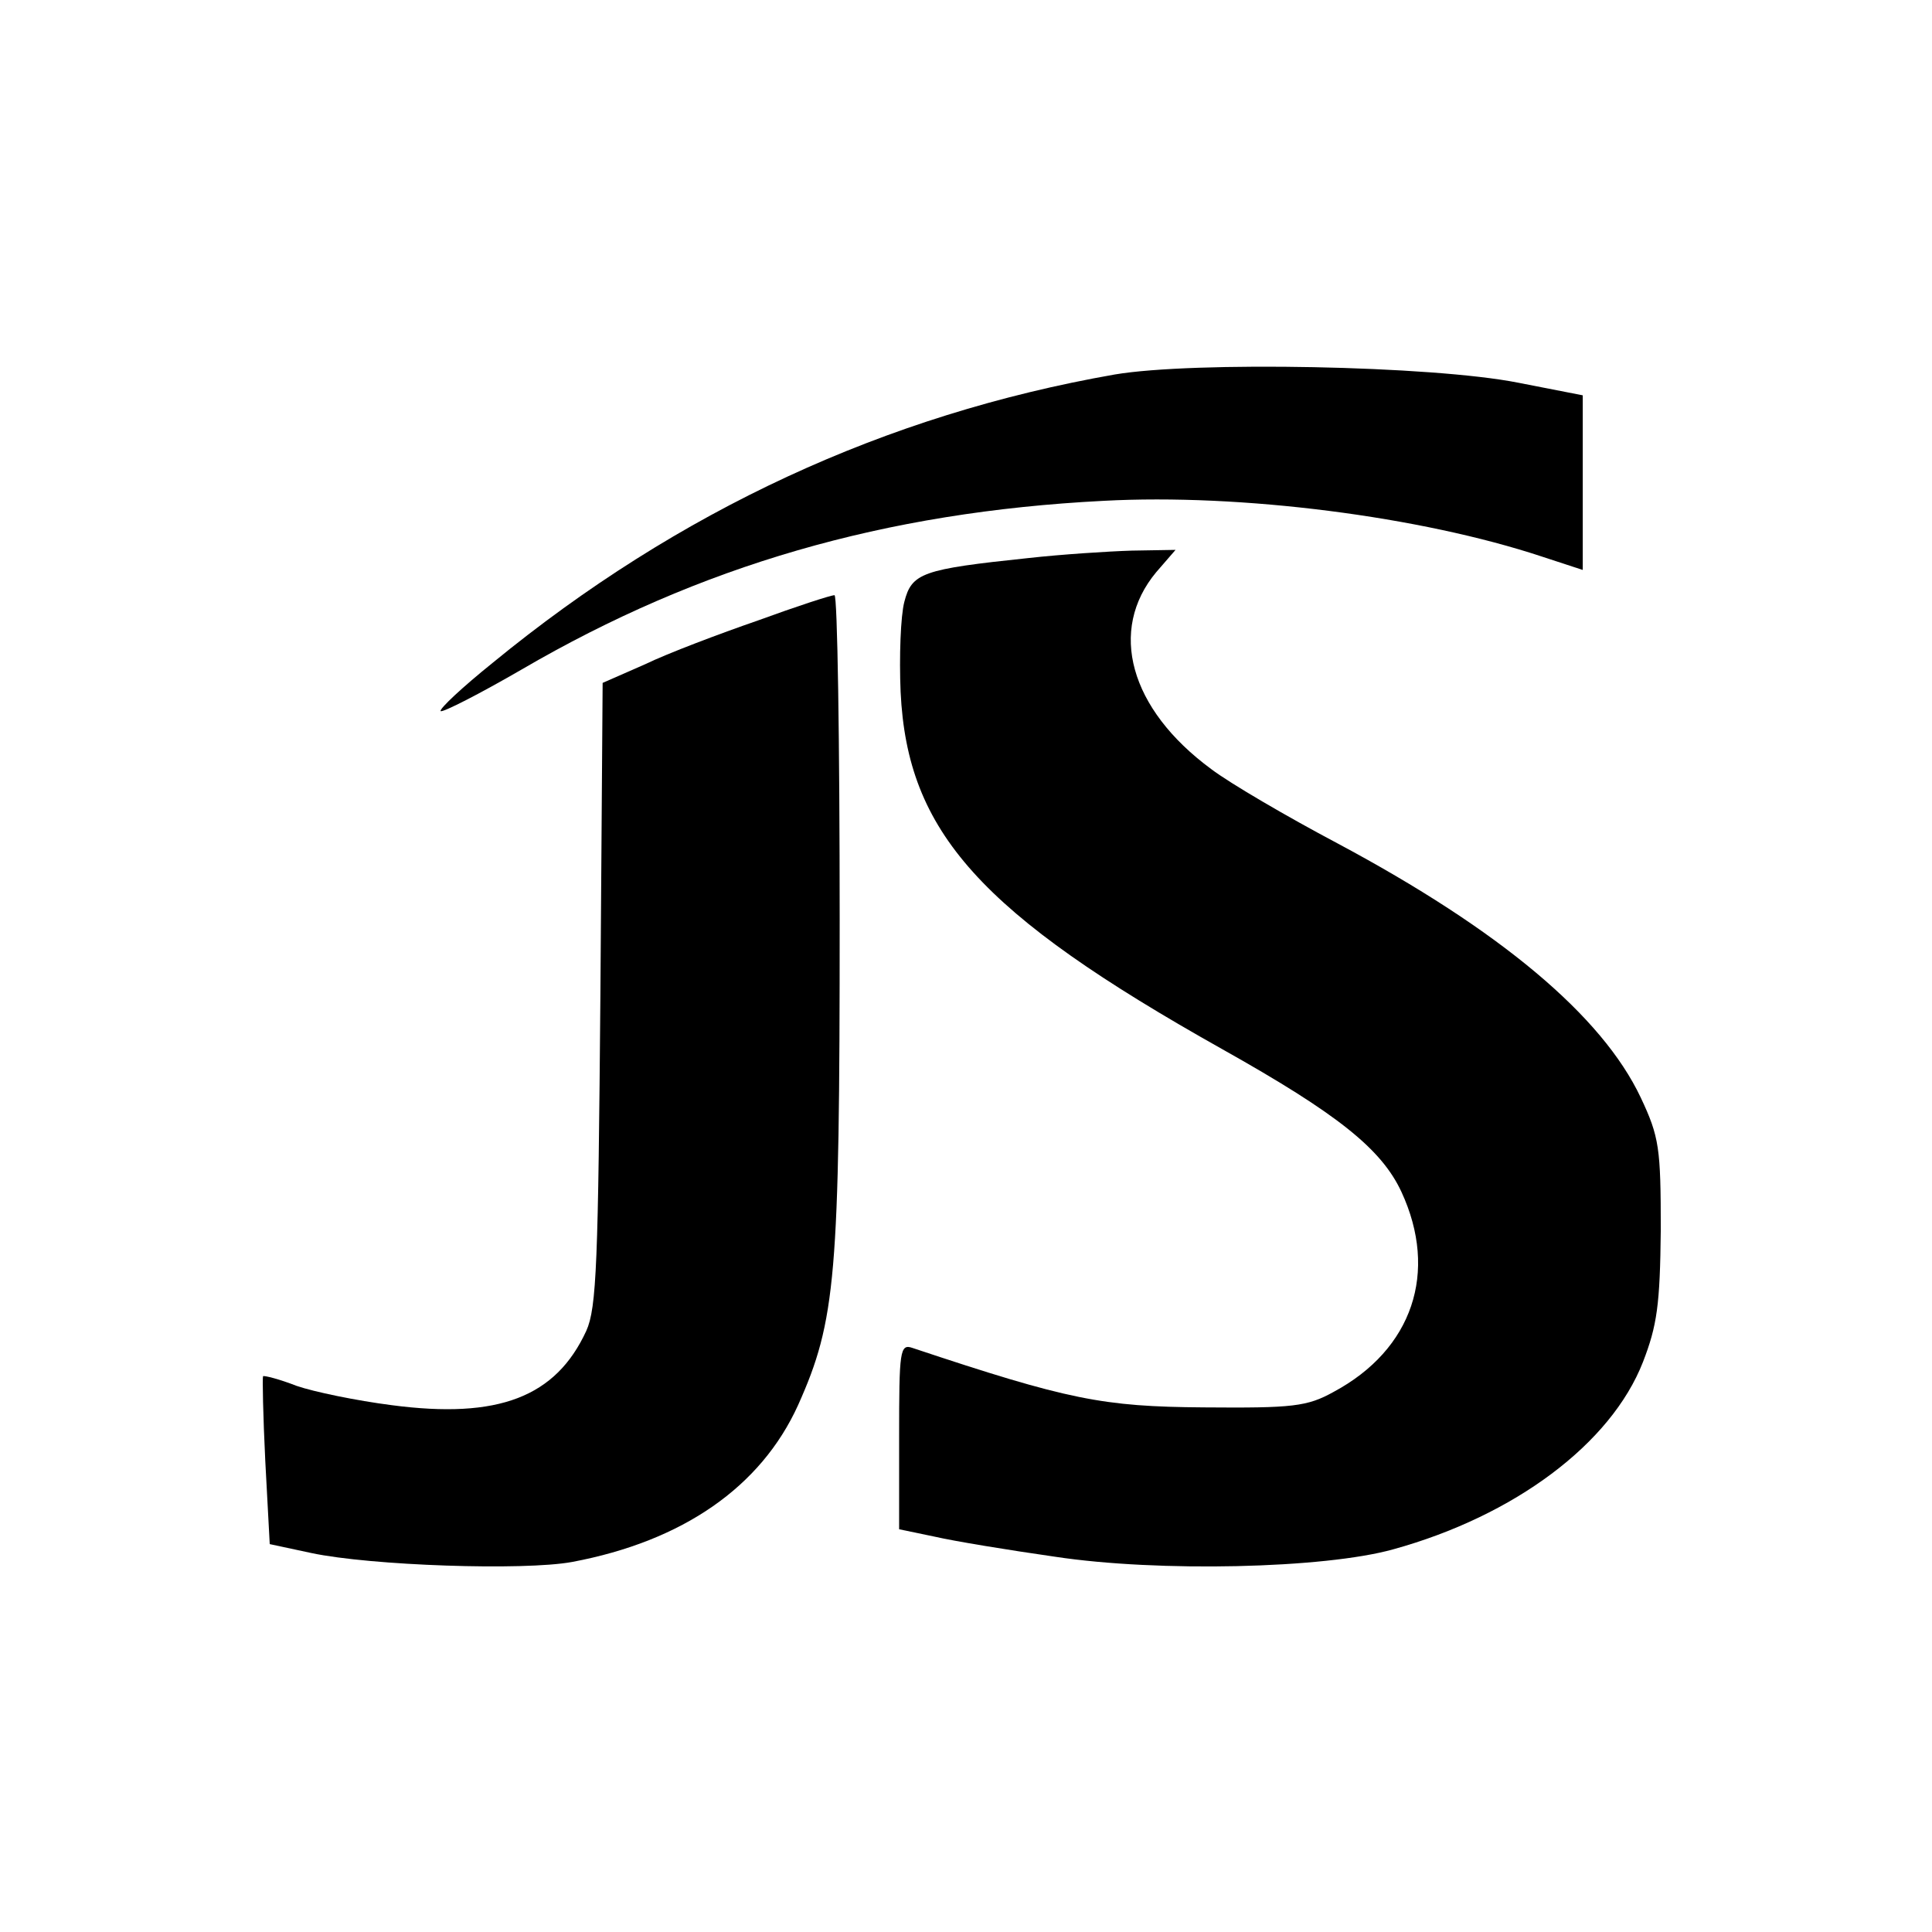
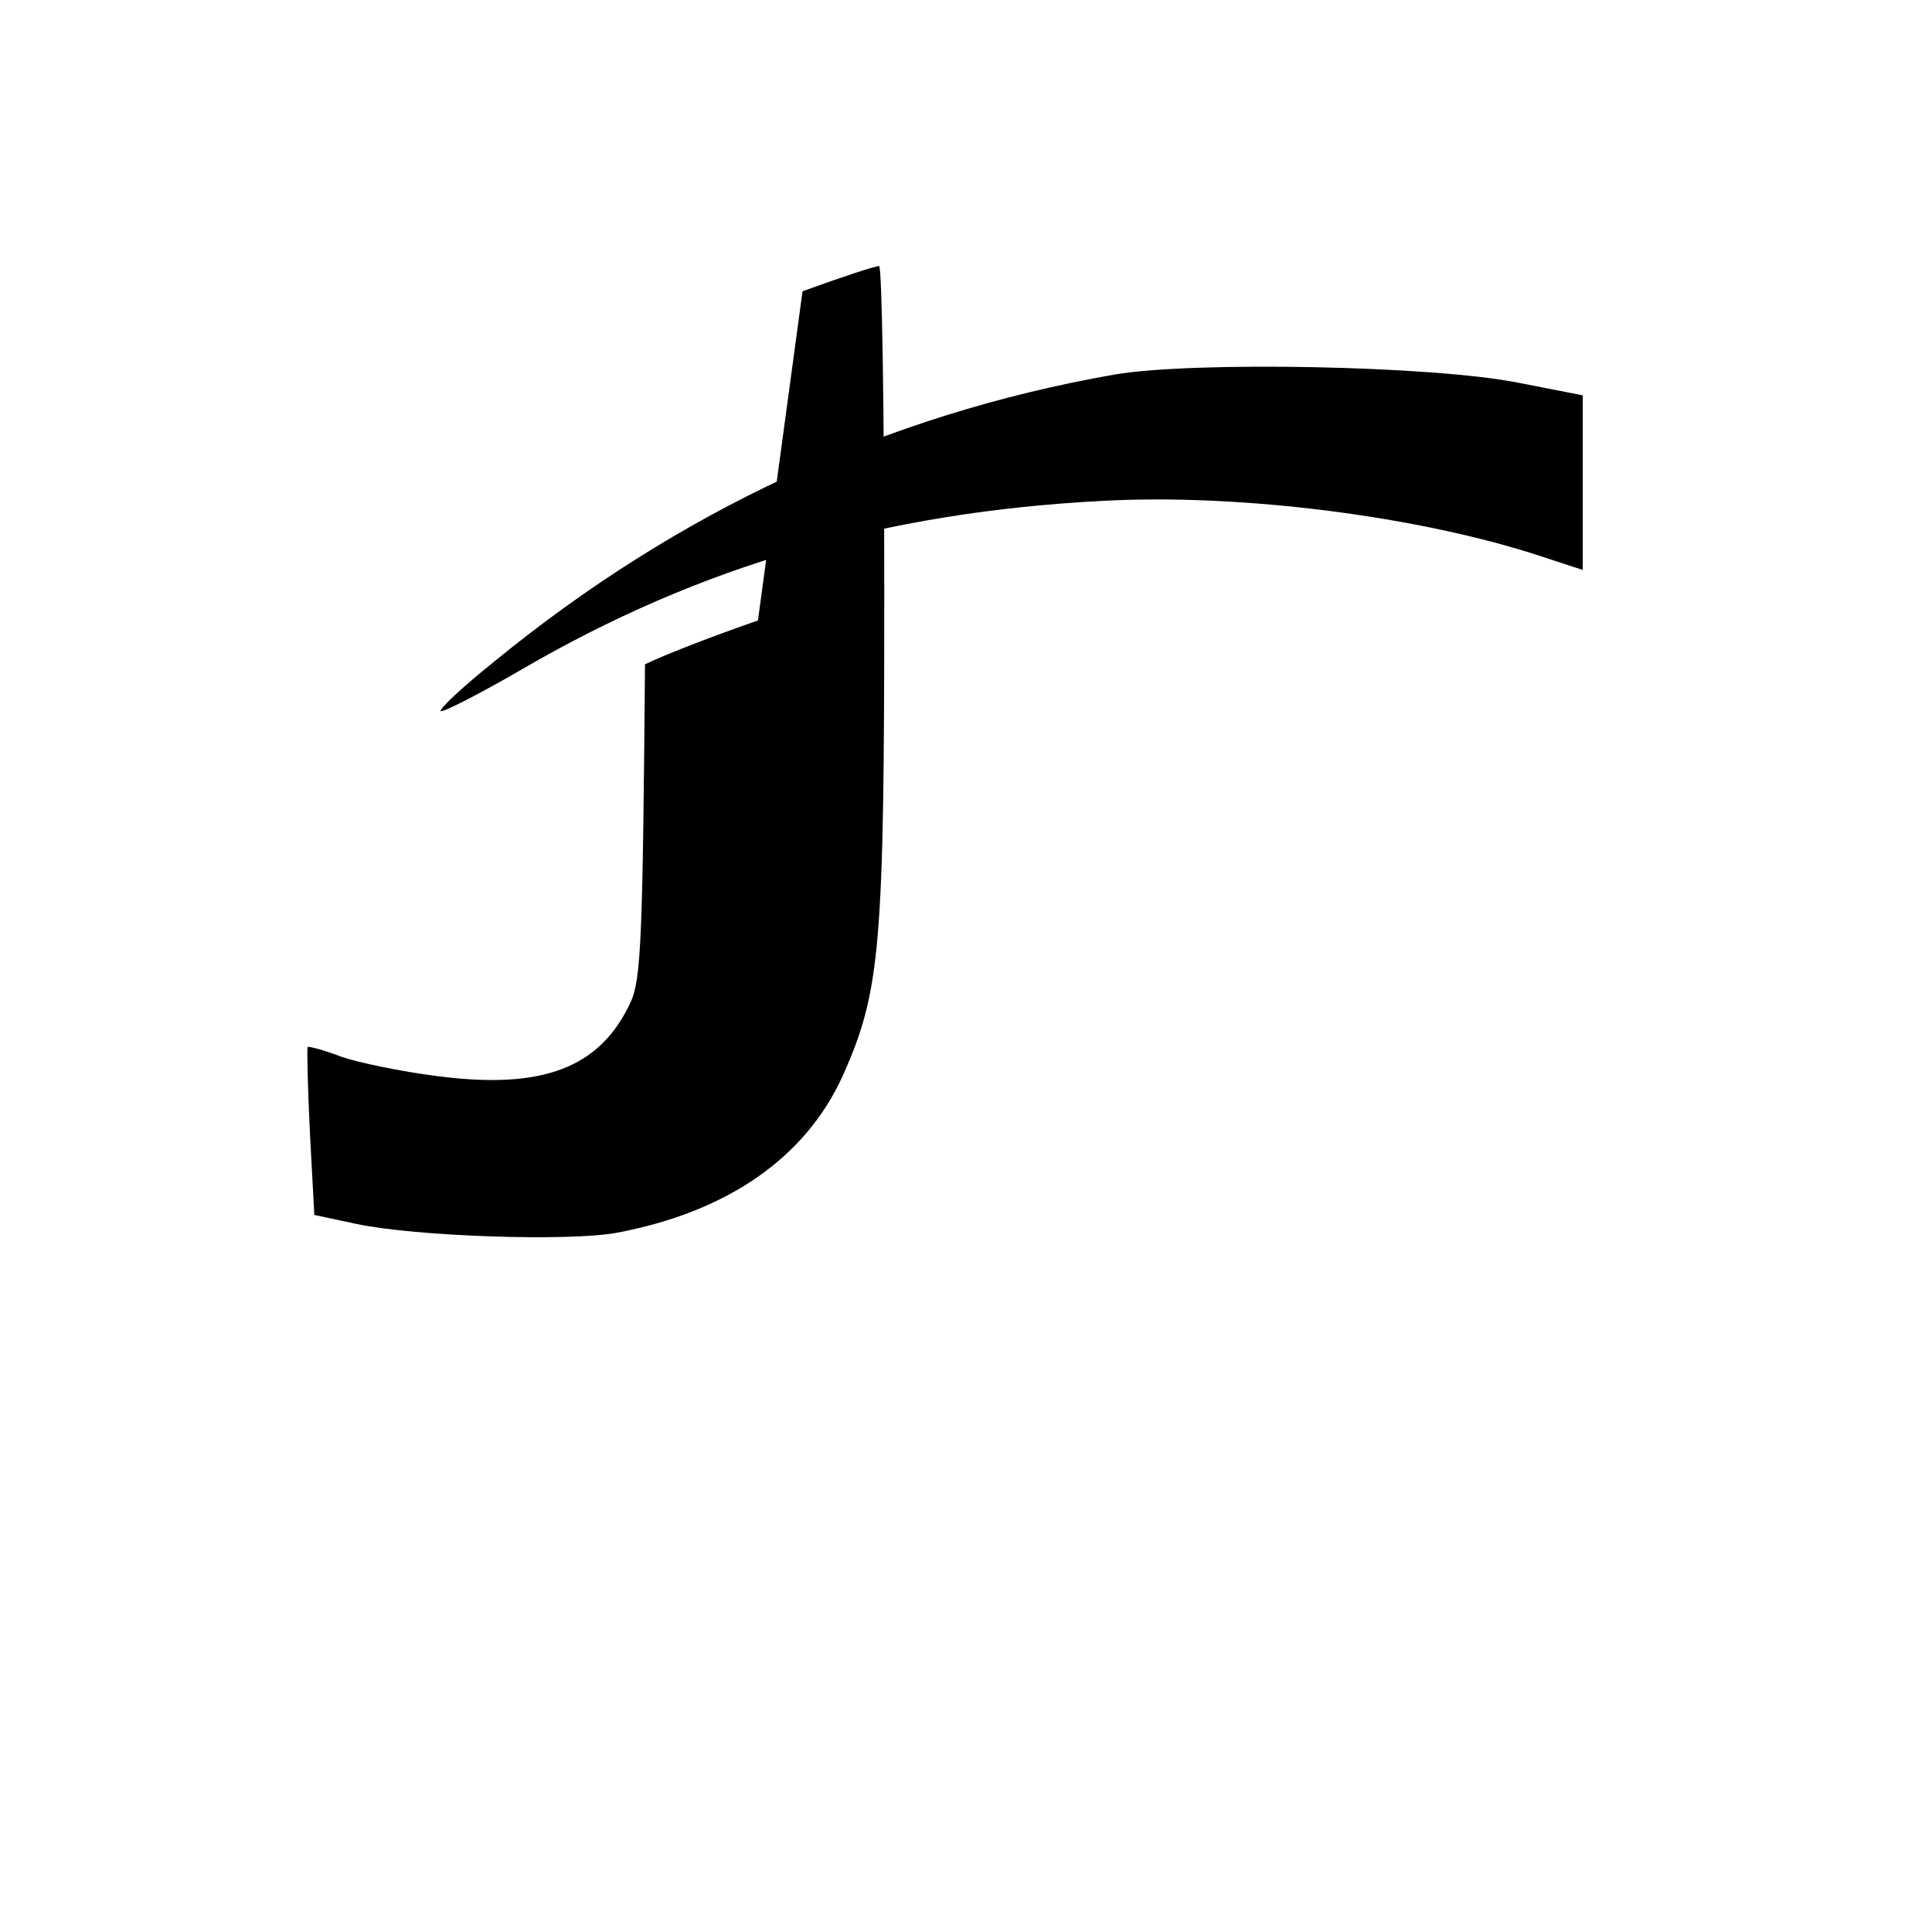
<svg xmlns="http://www.w3.org/2000/svg" version="1.0" width="260pt" height="260pt" viewBox="0 0 260 260" preserveAspectRatio="xMidYMid meet">
  <g transform="translate(0,260) scale(0.1,-0.1)" fill="#000000" stroke="none">
    <path d="M1500 2096 c-308 -54 -587 -183 -837 -388 -41 -33 -72 -62 -70 -65 3 -2 52 23 109 56 240 140 489 212 783 227 185 10 427 -21 590 -75 l55 -18 0 117 0 118 -87 17 c-116 23 -437 29 -543 11z" />
-     <path d="M1384 1849 c-143 -15 -157 -20 -167 -59 -5 -19 -7 -74 -5 -121 9 -189 107 -298 433 -481 155 -87 214 -134 241 -192 50 -108 15 -212 -91 -269 -36 -20 -55 -22 -175 -21 -136 1 -182 10 -392 80 -17 6 -18 -4 -18 -119 l0 -125 48 -10 c26 -6 99 -18 162 -27 139 -21 362 -16 455 10 163 45 293 142 336 252 19 49 23 77 24 178 0 110 -2 125 -27 178 -52 110 -189 225 -408 342 -68 36 -145 81 -170 100 -110 81 -139 187 -74 265 l26 30 -59 -1 c-32 -1 -94 -5 -139 -10z" />
-     <path d="M1020 1765 c-52 -18 -121 -44 -152 -59 l-57 -25 -3 -418 c-3 -362 -5 -423 -19 -454 -41 -89 -118 -119 -262 -100 -47 6 -105 18 -128 26 -23 9 -43 14 -45 13 -1 -2 0 -53 3 -114 l6 -112 56 -12 c80 -17 286 -24 351 -12 149 28 254 101 304 211 51 114 56 173 56 652 0 241 -3 439 -7 438 -5 0 -51 -15 -103 -34z" />
+     <path d="M1020 1765 c-52 -18 -121 -44 -152 -59 c-3 -362 -5 -423 -19 -454 -41 -89 -118 -119 -262 -100 -47 6 -105 18 -128 26 -23 9 -43 14 -45 13 -1 -2 0 -53 3 -114 l6 -112 56 -12 c80 -17 286 -24 351 -12 149 28 254 101 304 211 51 114 56 173 56 652 0 241 -3 439 -7 438 -5 0 -51 -15 -103 -34z" />
  </g>
</svg>